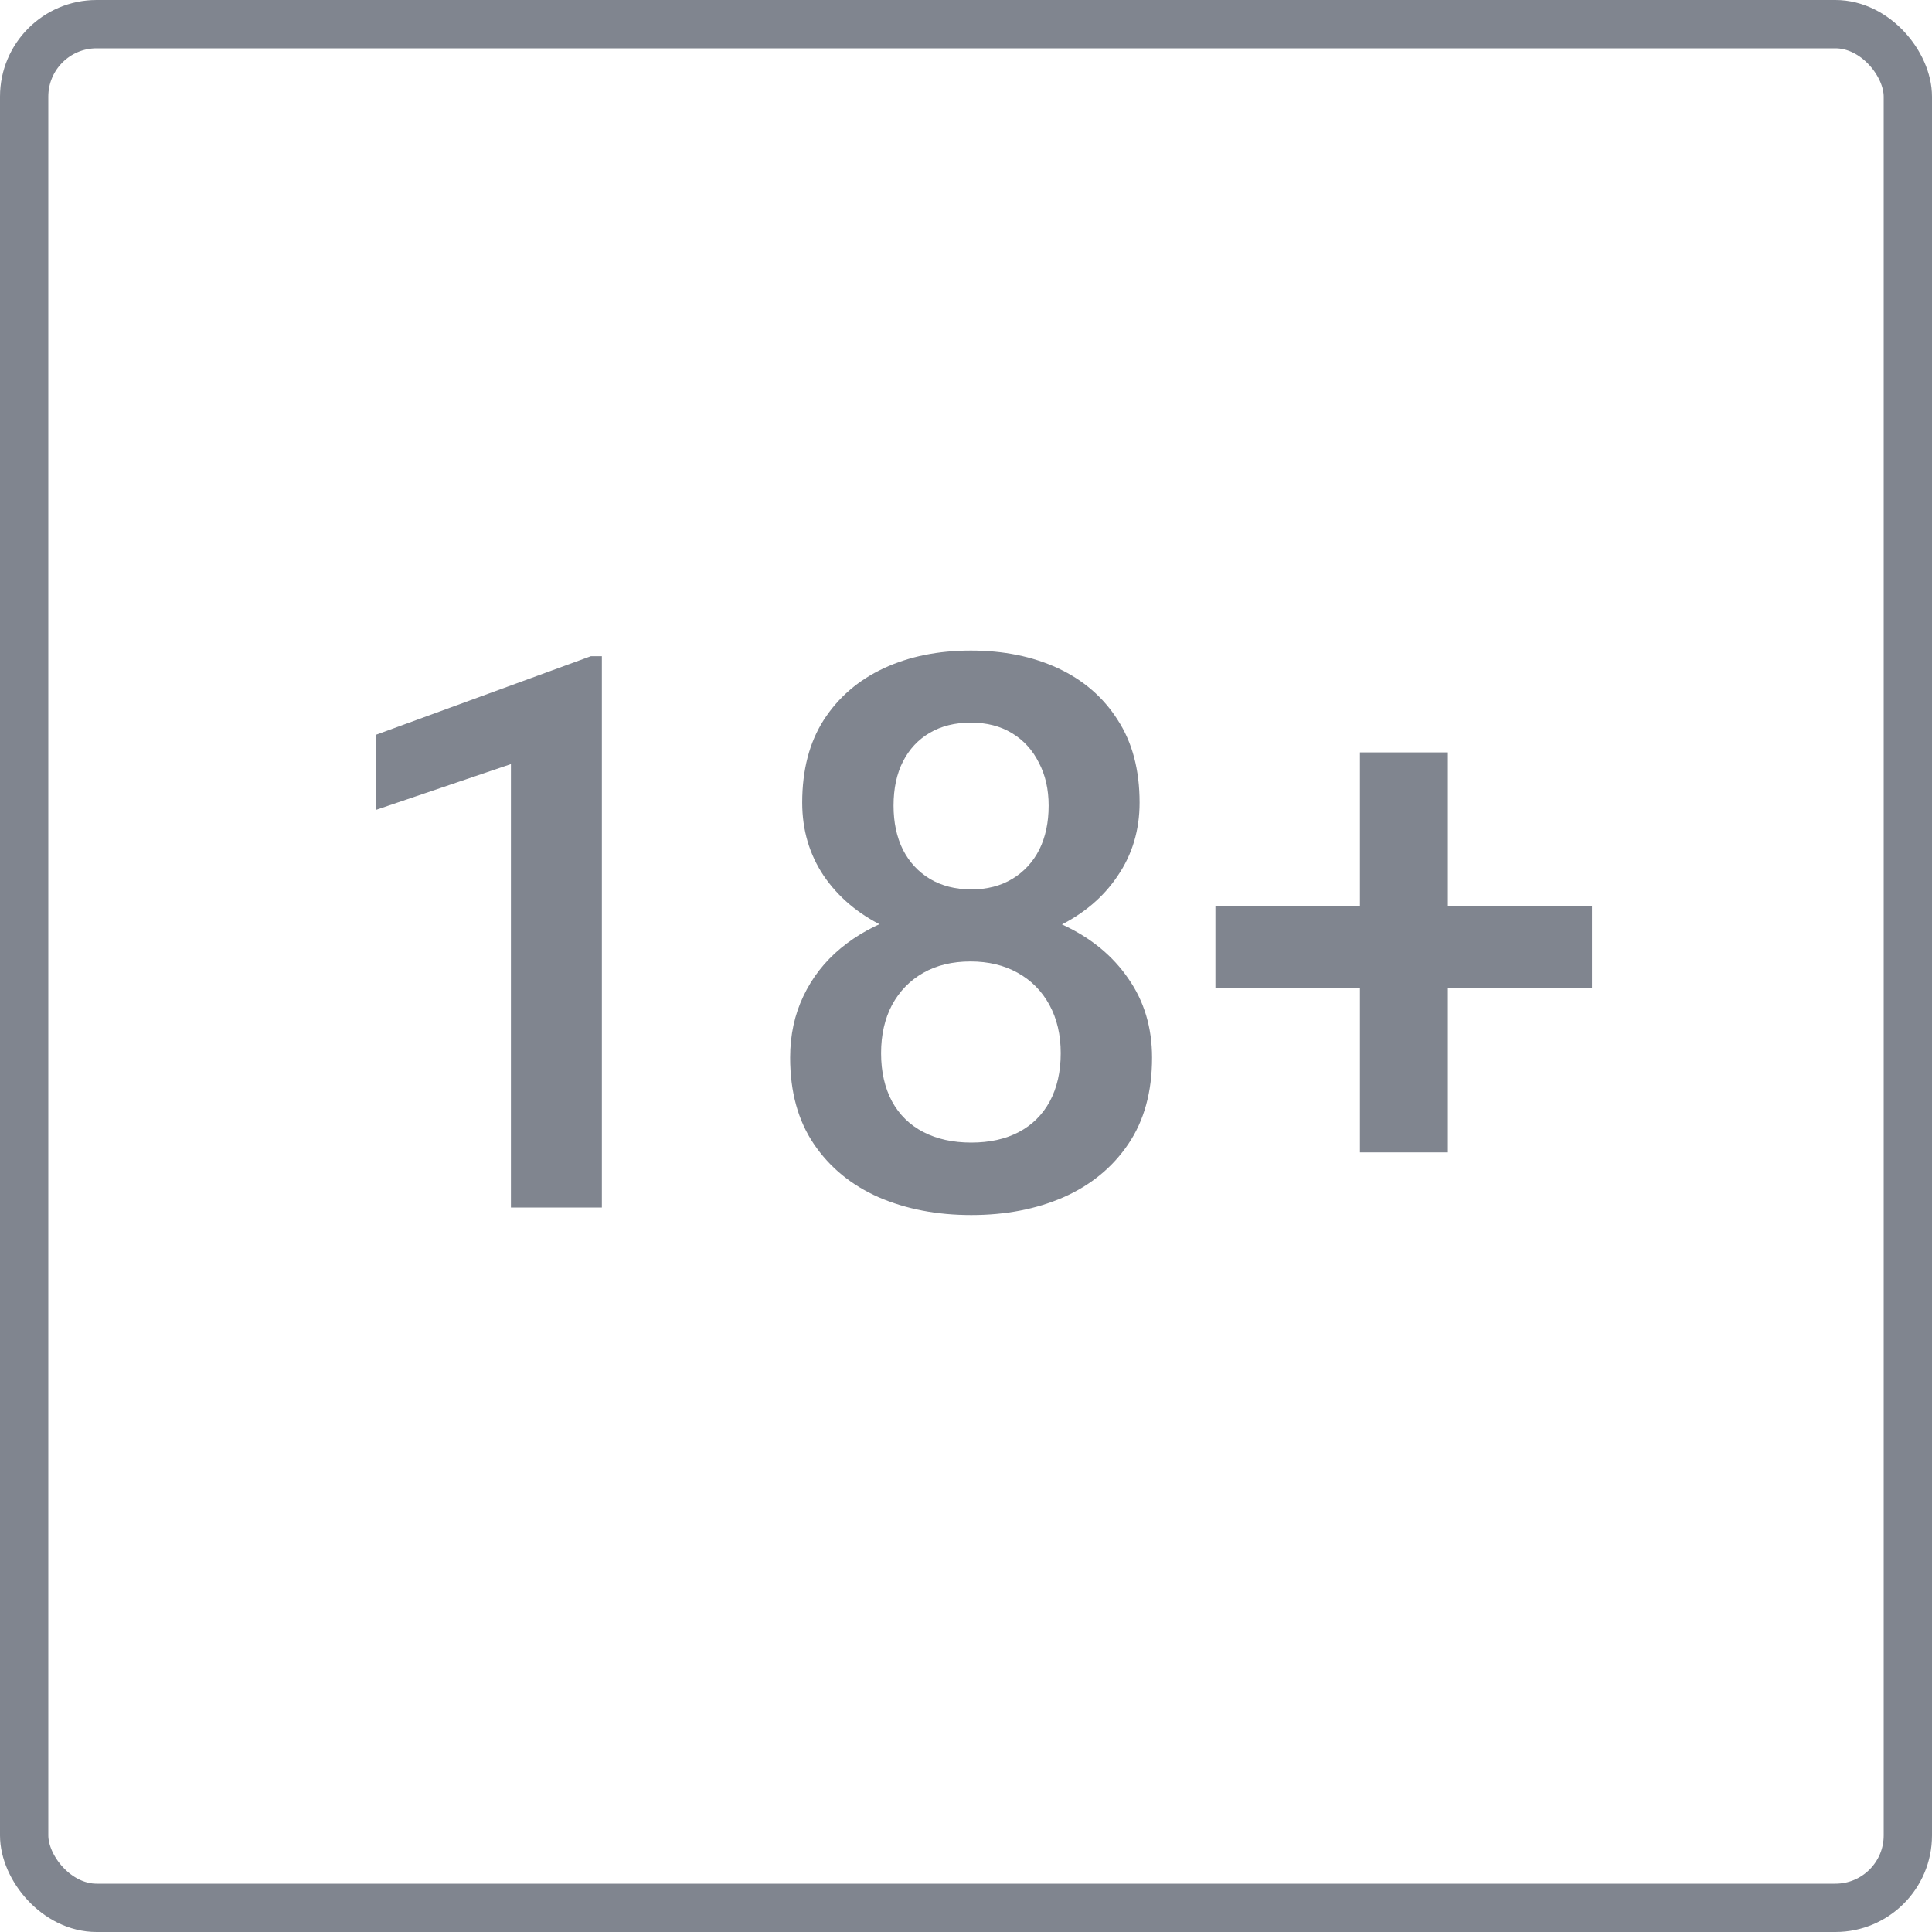
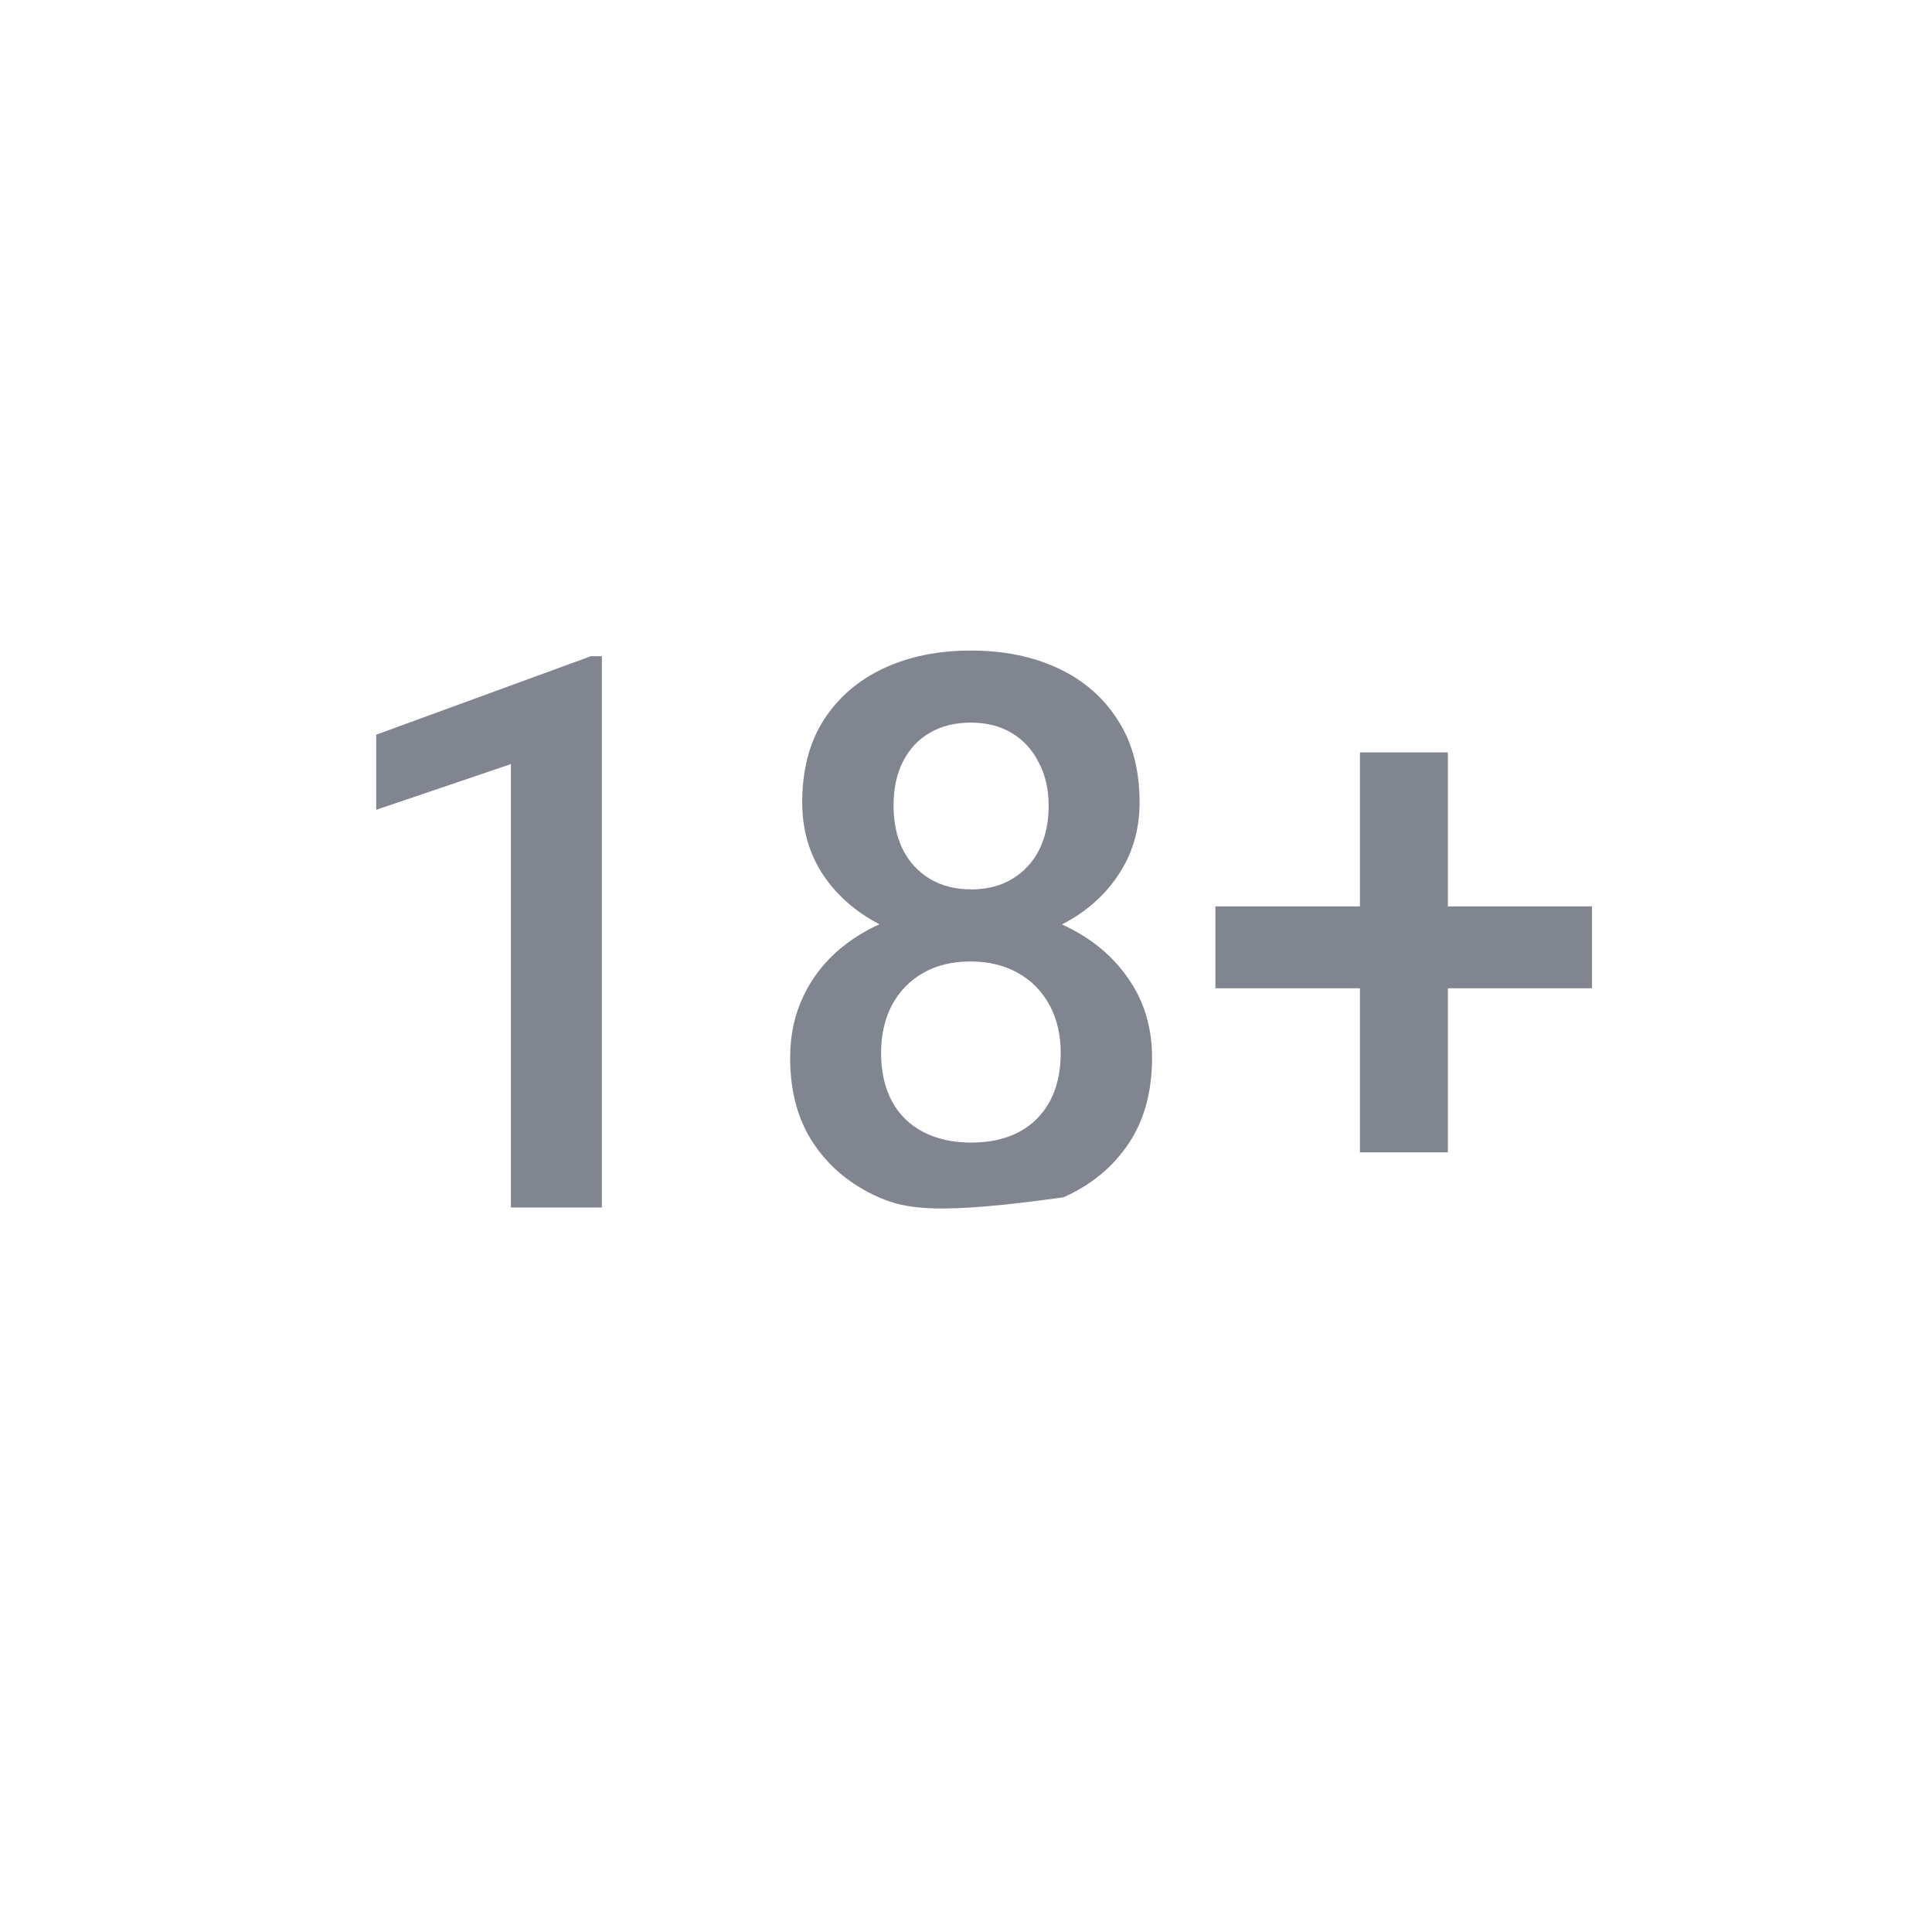
<svg xmlns="http://www.w3.org/2000/svg" width="40" height="40" viewBox="0 0 40 40" fill="none">
-   <rect x="0.5" y="0.5" width="39" height="39" rx="1.5" stroke="#80858F" />
-   <path d="M12.461 13.586V25H10.578V15.82L7.789 16.766V15.211L12.234 13.586H12.461ZM23.852 21.898C23.852 22.607 23.688 23.203 23.359 23.688C23.031 24.172 22.583 24.539 22.016 24.789C21.453 25.034 20.818 25.156 20.109 25.156C19.401 25.156 18.763 25.034 18.195 24.789C17.628 24.539 17.18 24.172 16.852 23.688C16.523 23.203 16.359 22.607 16.359 21.898C16.359 21.43 16.451 21.005 16.633 20.625C16.815 20.24 17.073 19.909 17.406 19.633C17.745 19.352 18.141 19.135 18.594 18.984C19.052 18.833 19.552 18.758 20.094 18.758C20.812 18.758 21.456 18.891 22.023 19.156C22.591 19.422 23.037 19.789 23.359 20.258C23.688 20.727 23.852 21.273 23.852 21.898ZM21.961 21.805C21.961 21.424 21.883 21.091 21.727 20.805C21.57 20.518 21.352 20.297 21.07 20.141C20.789 19.984 20.463 19.906 20.094 19.906C19.719 19.906 19.393 19.984 19.117 20.141C18.841 20.297 18.625 20.518 18.469 20.805C18.318 21.091 18.242 21.424 18.242 21.805C18.242 22.19 18.318 22.523 18.469 22.805C18.62 23.081 18.836 23.292 19.117 23.438C19.398 23.583 19.729 23.656 20.109 23.656C20.49 23.656 20.818 23.583 21.094 23.438C21.37 23.292 21.583 23.081 21.734 22.805C21.885 22.523 21.961 22.19 21.961 21.805ZM23.594 16.617C23.594 17.185 23.443 17.69 23.141 18.133C22.844 18.576 22.432 18.924 21.906 19.18C21.38 19.43 20.781 19.555 20.109 19.555C19.432 19.555 18.828 19.43 18.297 19.18C17.771 18.924 17.357 18.576 17.055 18.133C16.758 17.69 16.609 17.185 16.609 16.617C16.609 15.94 16.758 15.37 17.055 14.906C17.357 14.438 17.771 14.081 18.297 13.836C18.823 13.591 19.424 13.469 20.102 13.469C20.779 13.469 21.38 13.591 21.906 13.836C22.432 14.081 22.844 14.438 23.141 14.906C23.443 15.37 23.594 15.94 23.594 16.617ZM21.711 16.68C21.711 16.341 21.643 16.044 21.508 15.789C21.378 15.529 21.193 15.325 20.953 15.18C20.713 15.034 20.43 14.961 20.102 14.961C19.773 14.961 19.49 15.031 19.25 15.172C19.01 15.312 18.826 15.51 18.695 15.766C18.565 16.021 18.5 16.326 18.5 16.68C18.5 17.029 18.565 17.333 18.695 17.594C18.826 17.849 19.01 18.049 19.25 18.195C19.495 18.341 19.781 18.414 20.109 18.414C20.438 18.414 20.721 18.341 20.961 18.195C21.201 18.049 21.385 17.849 21.516 17.594C21.646 17.333 21.711 17.029 21.711 16.68ZM32.961 18.766V20.461H25.164V18.766H32.961ZM29.977 15.578V23.859H28.156V15.578H29.977Z" fill="#80858F" />
+   <path d="M12.461 13.586V25H10.578V15.82L7.789 16.766V15.211L12.234 13.586H12.461ZM23.852 21.898C23.852 22.607 23.688 23.203 23.359 23.688C23.031 24.172 22.583 24.539 22.016 24.789C19.401 25.156 18.763 25.034 18.195 24.789C17.628 24.539 17.18 24.172 16.852 23.688C16.523 23.203 16.359 22.607 16.359 21.898C16.359 21.43 16.451 21.005 16.633 20.625C16.815 20.24 17.073 19.909 17.406 19.633C17.745 19.352 18.141 19.135 18.594 18.984C19.052 18.833 19.552 18.758 20.094 18.758C20.812 18.758 21.456 18.891 22.023 19.156C22.591 19.422 23.037 19.789 23.359 20.258C23.688 20.727 23.852 21.273 23.852 21.898ZM21.961 21.805C21.961 21.424 21.883 21.091 21.727 20.805C21.57 20.518 21.352 20.297 21.07 20.141C20.789 19.984 20.463 19.906 20.094 19.906C19.719 19.906 19.393 19.984 19.117 20.141C18.841 20.297 18.625 20.518 18.469 20.805C18.318 21.091 18.242 21.424 18.242 21.805C18.242 22.19 18.318 22.523 18.469 22.805C18.62 23.081 18.836 23.292 19.117 23.438C19.398 23.583 19.729 23.656 20.109 23.656C20.49 23.656 20.818 23.583 21.094 23.438C21.37 23.292 21.583 23.081 21.734 22.805C21.885 22.523 21.961 22.19 21.961 21.805ZM23.594 16.617C23.594 17.185 23.443 17.69 23.141 18.133C22.844 18.576 22.432 18.924 21.906 19.18C21.38 19.43 20.781 19.555 20.109 19.555C19.432 19.555 18.828 19.43 18.297 19.18C17.771 18.924 17.357 18.576 17.055 18.133C16.758 17.69 16.609 17.185 16.609 16.617C16.609 15.94 16.758 15.37 17.055 14.906C17.357 14.438 17.771 14.081 18.297 13.836C18.823 13.591 19.424 13.469 20.102 13.469C20.779 13.469 21.38 13.591 21.906 13.836C22.432 14.081 22.844 14.438 23.141 14.906C23.443 15.37 23.594 15.94 23.594 16.617ZM21.711 16.68C21.711 16.341 21.643 16.044 21.508 15.789C21.378 15.529 21.193 15.325 20.953 15.18C20.713 15.034 20.43 14.961 20.102 14.961C19.773 14.961 19.49 15.031 19.25 15.172C19.01 15.312 18.826 15.51 18.695 15.766C18.565 16.021 18.5 16.326 18.5 16.68C18.5 17.029 18.565 17.333 18.695 17.594C18.826 17.849 19.01 18.049 19.25 18.195C19.495 18.341 19.781 18.414 20.109 18.414C20.438 18.414 20.721 18.341 20.961 18.195C21.201 18.049 21.385 17.849 21.516 17.594C21.646 17.333 21.711 17.029 21.711 16.68ZM32.961 18.766V20.461H25.164V18.766H32.961ZM29.977 15.578V23.859H28.156V15.578H29.977Z" fill="#80858F" />
</svg>